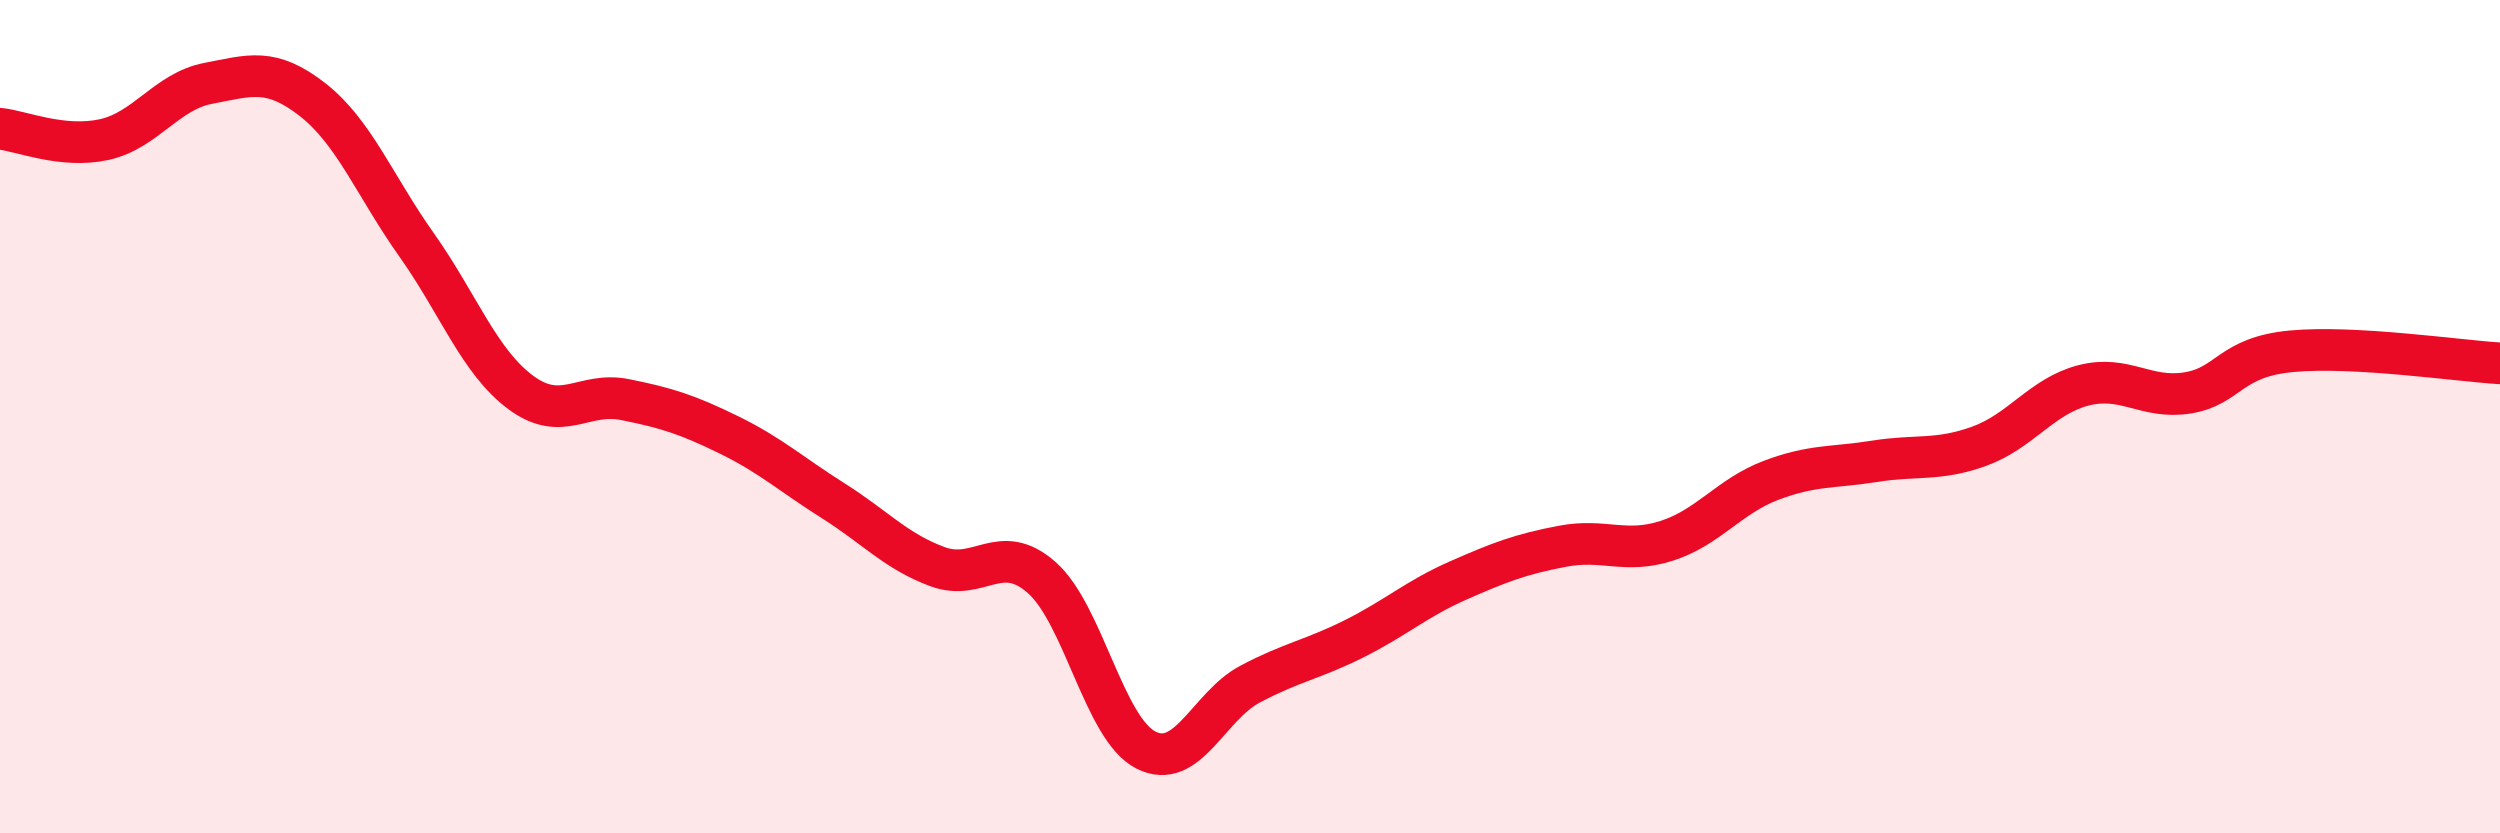
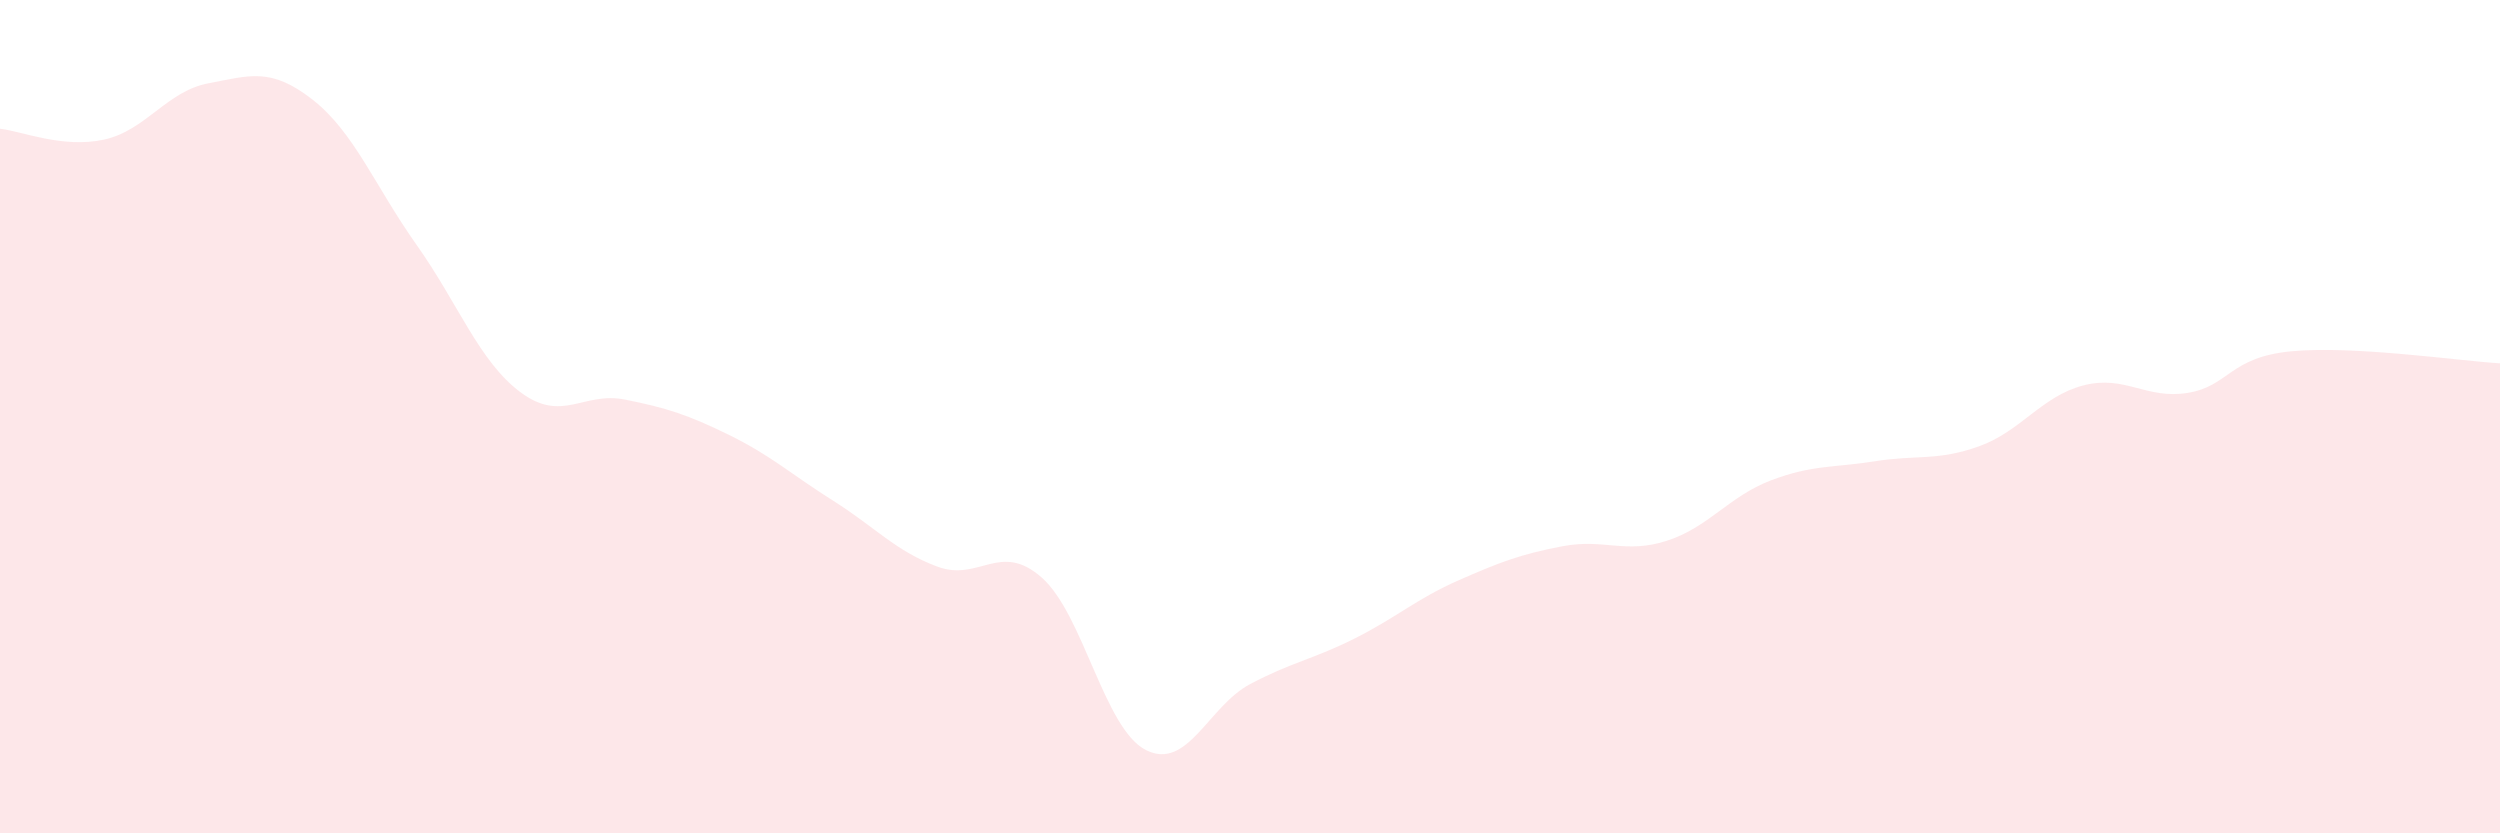
<svg xmlns="http://www.w3.org/2000/svg" width="60" height="20" viewBox="0 0 60 20">
  <path d="M 0,3.09 C 0.5,3.14 1.5,3.57 2.5,3.35 C 3.5,3.13 4,2.19 5,2 C 6,1.81 6.5,1.61 7.5,2.39 C 8.5,3.17 9,4.47 10,5.88 C 11,7.29 11.5,8.68 12.5,9.42 C 13.5,10.16 14,9.39 15,9.59 C 16,9.79 16.5,9.95 17.5,10.44 C 18.5,10.93 19,11.39 20,12.02 C 21,12.65 21.5,13.23 22.5,13.6 C 23.5,13.97 24,12.98 25,13.86 C 26,14.74 26.5,17.49 27.5,18 C 28.5,18.51 29,16.95 30,16.42 C 31,15.89 31.5,15.83 32.5,15.33 C 33.5,14.83 34,14.37 35,13.93 C 36,13.49 36.5,13.3 37.5,13.11 C 38.5,12.92 39,13.3 40,12.98 C 41,12.66 41.5,11.91 42.5,11.53 C 43.5,11.15 44,11.23 45,11.07 C 46,10.91 46.5,11.07 47.5,10.71 C 48.5,10.35 49,9.51 50,9.25 C 51,8.99 51.5,9.59 52.5,9.43 C 53.5,9.27 53.5,8.57 55,8.43 C 56.5,8.29 59,8.66 60,8.72L60 20L0 20Z" fill="#EB0A25" opacity="0.1" stroke-linecap="round" stroke-linejoin="round" />
-   <path d="M 0,3.09 C 0.5,3.14 1.5,3.57 2.5,3.35 C 3.5,3.13 4,2.19 5,2 C 6,1.81 6.5,1.61 7.5,2.39 C 8.5,3.17 9,4.47 10,5.88 C 11,7.29 11.5,8.68 12.5,9.42 C 13.5,10.16 14,9.39 15,9.59 C 16,9.79 16.5,9.95 17.5,10.44 C 18.5,10.93 19,11.39 20,12.02 C 21,12.65 21.5,13.23 22.5,13.6 C 23.5,13.97 24,12.98 25,13.86 C 26,14.74 26.5,17.49 27.5,18 C 28.5,18.51 29,16.95 30,16.42 C 31,15.89 31.5,15.83 32.5,15.33 C 33.5,14.83 34,14.37 35,13.93 C 36,13.49 36.5,13.3 37.5,13.11 C 38.5,12.92 39,13.3 40,12.98 C 41,12.66 41.5,11.91 42.5,11.53 C 43.5,11.15 44,11.23 45,11.07 C 46,10.91 46.5,11.07 47.5,10.71 C 48.5,10.35 49,9.51 50,9.25 C 51,8.99 51.5,9.59 52.5,9.43 C 53.5,9.27 53.5,8.57 55,8.43 C 56.5,8.29 59,8.66 60,8.72" stroke="#EB0A25" stroke-width="1" fill="none" stroke-linecap="round" stroke-linejoin="round" />
</svg>